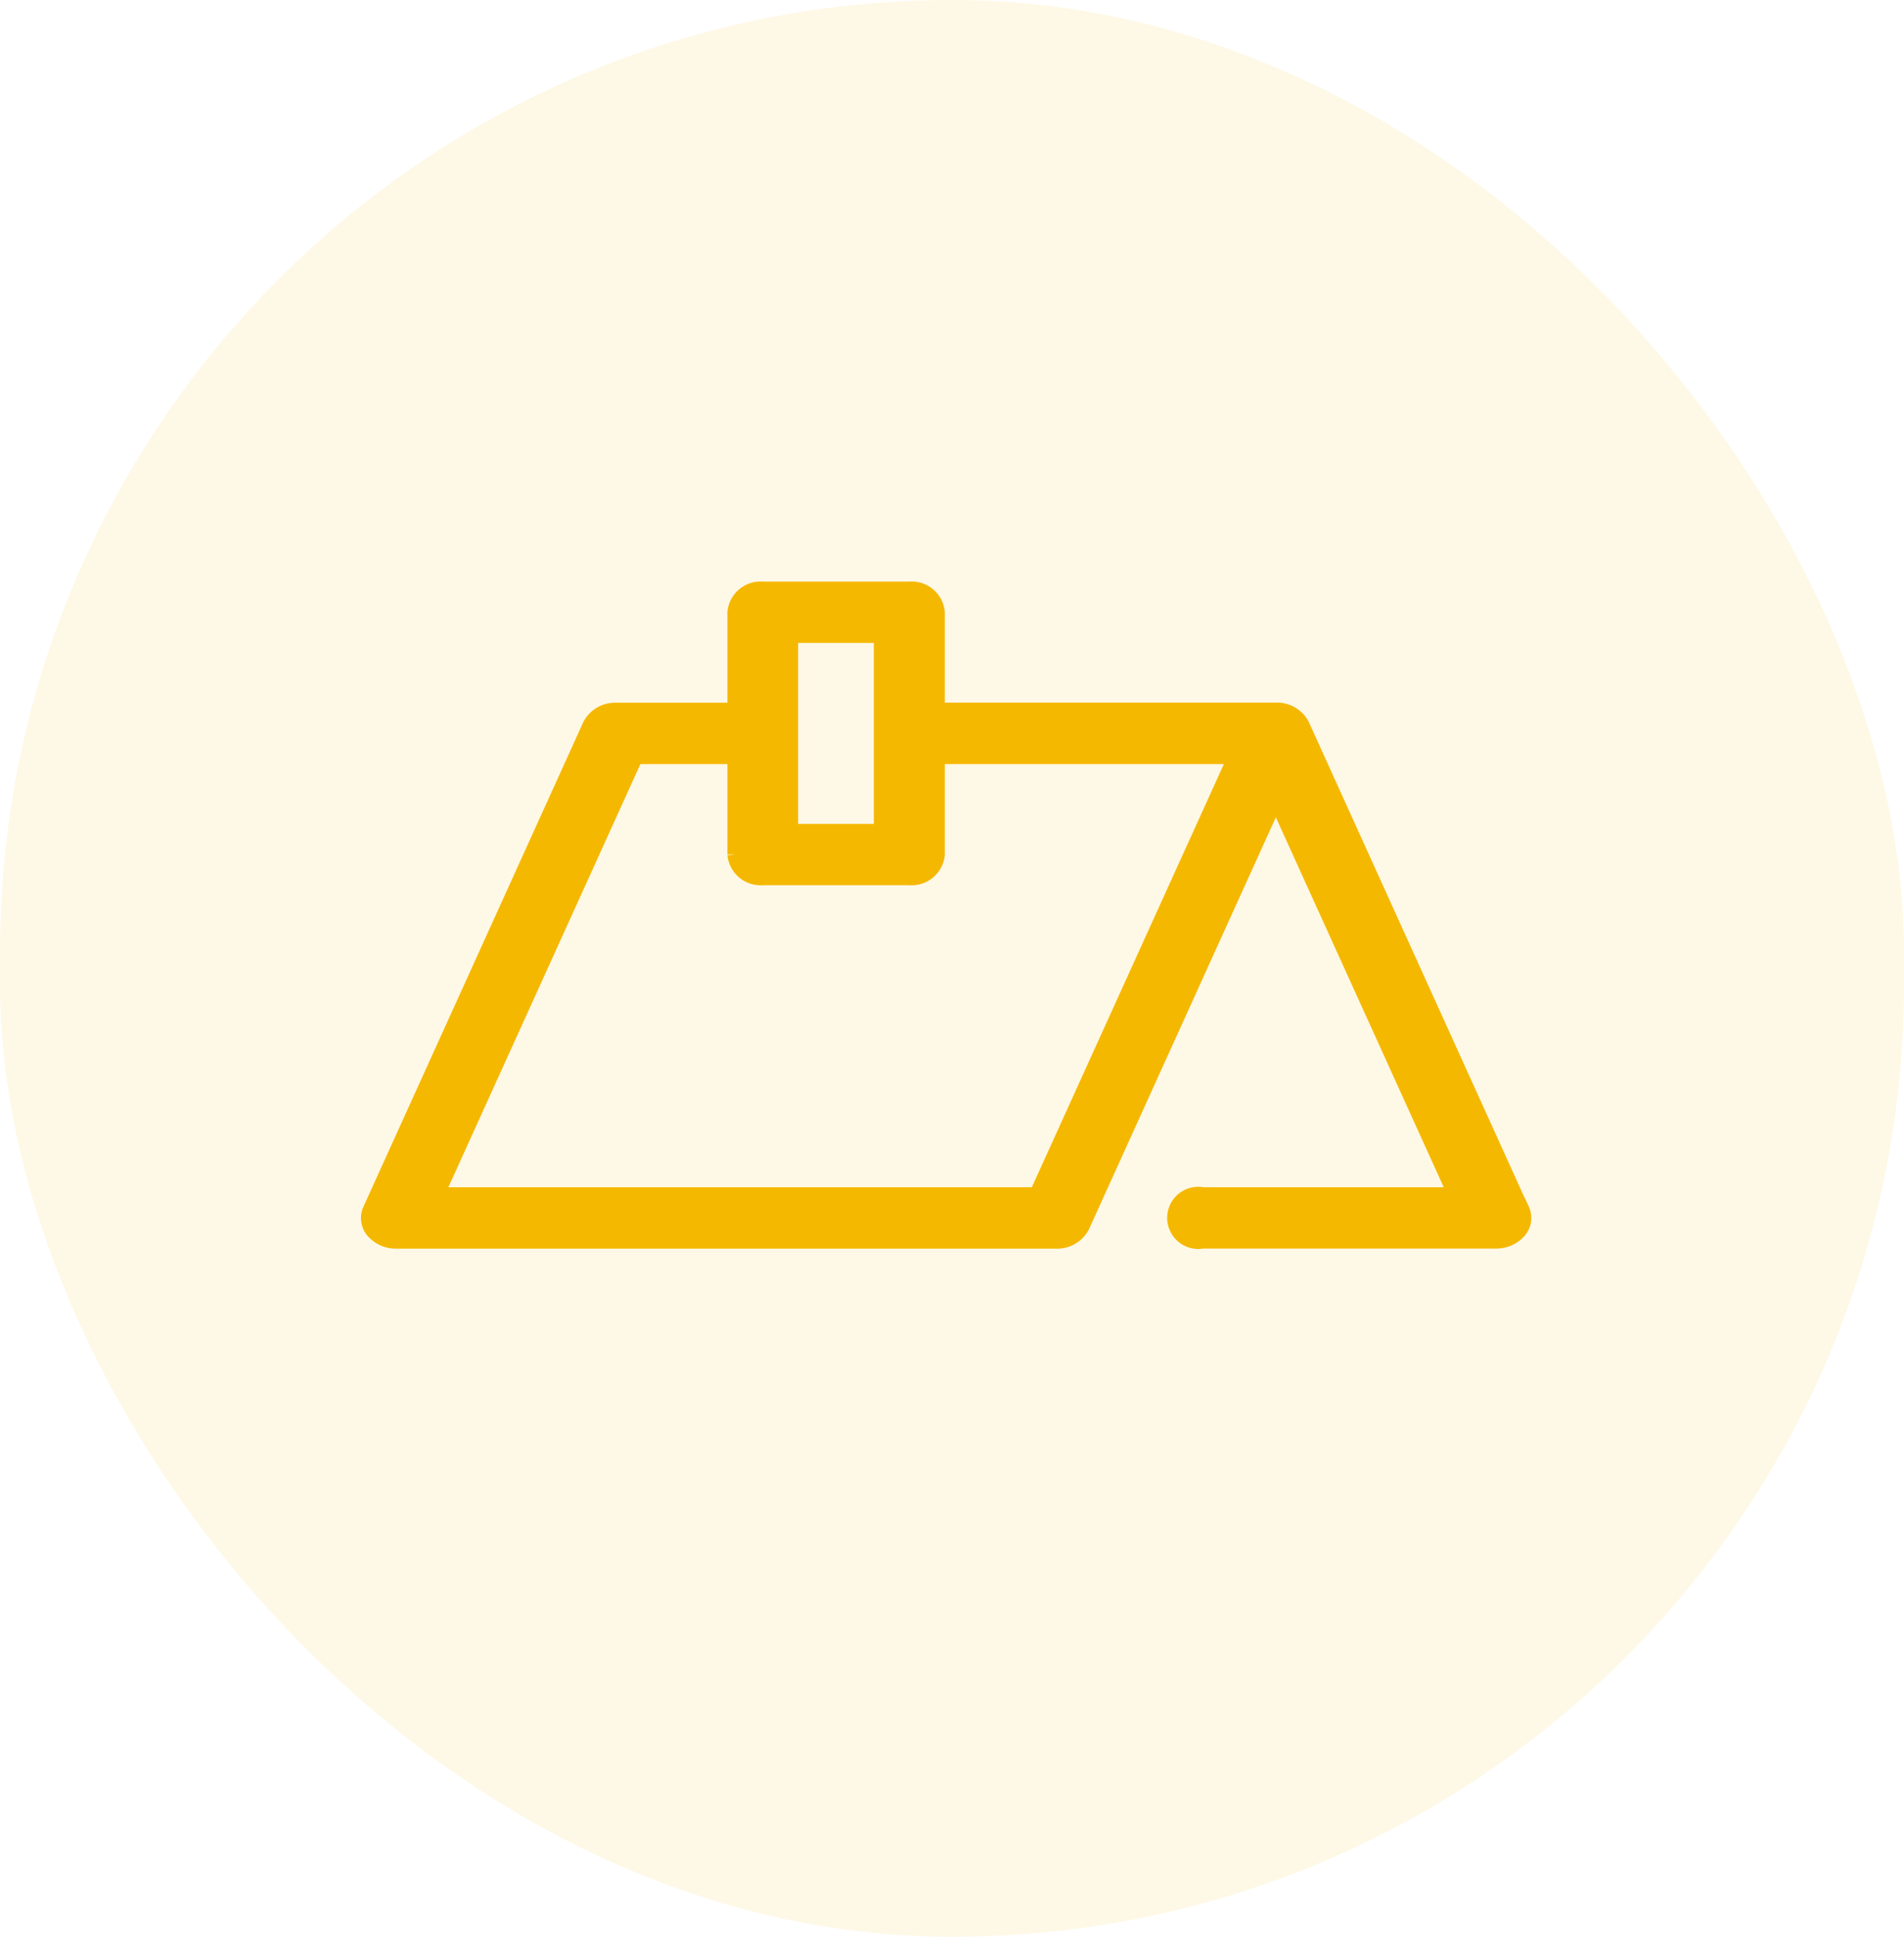
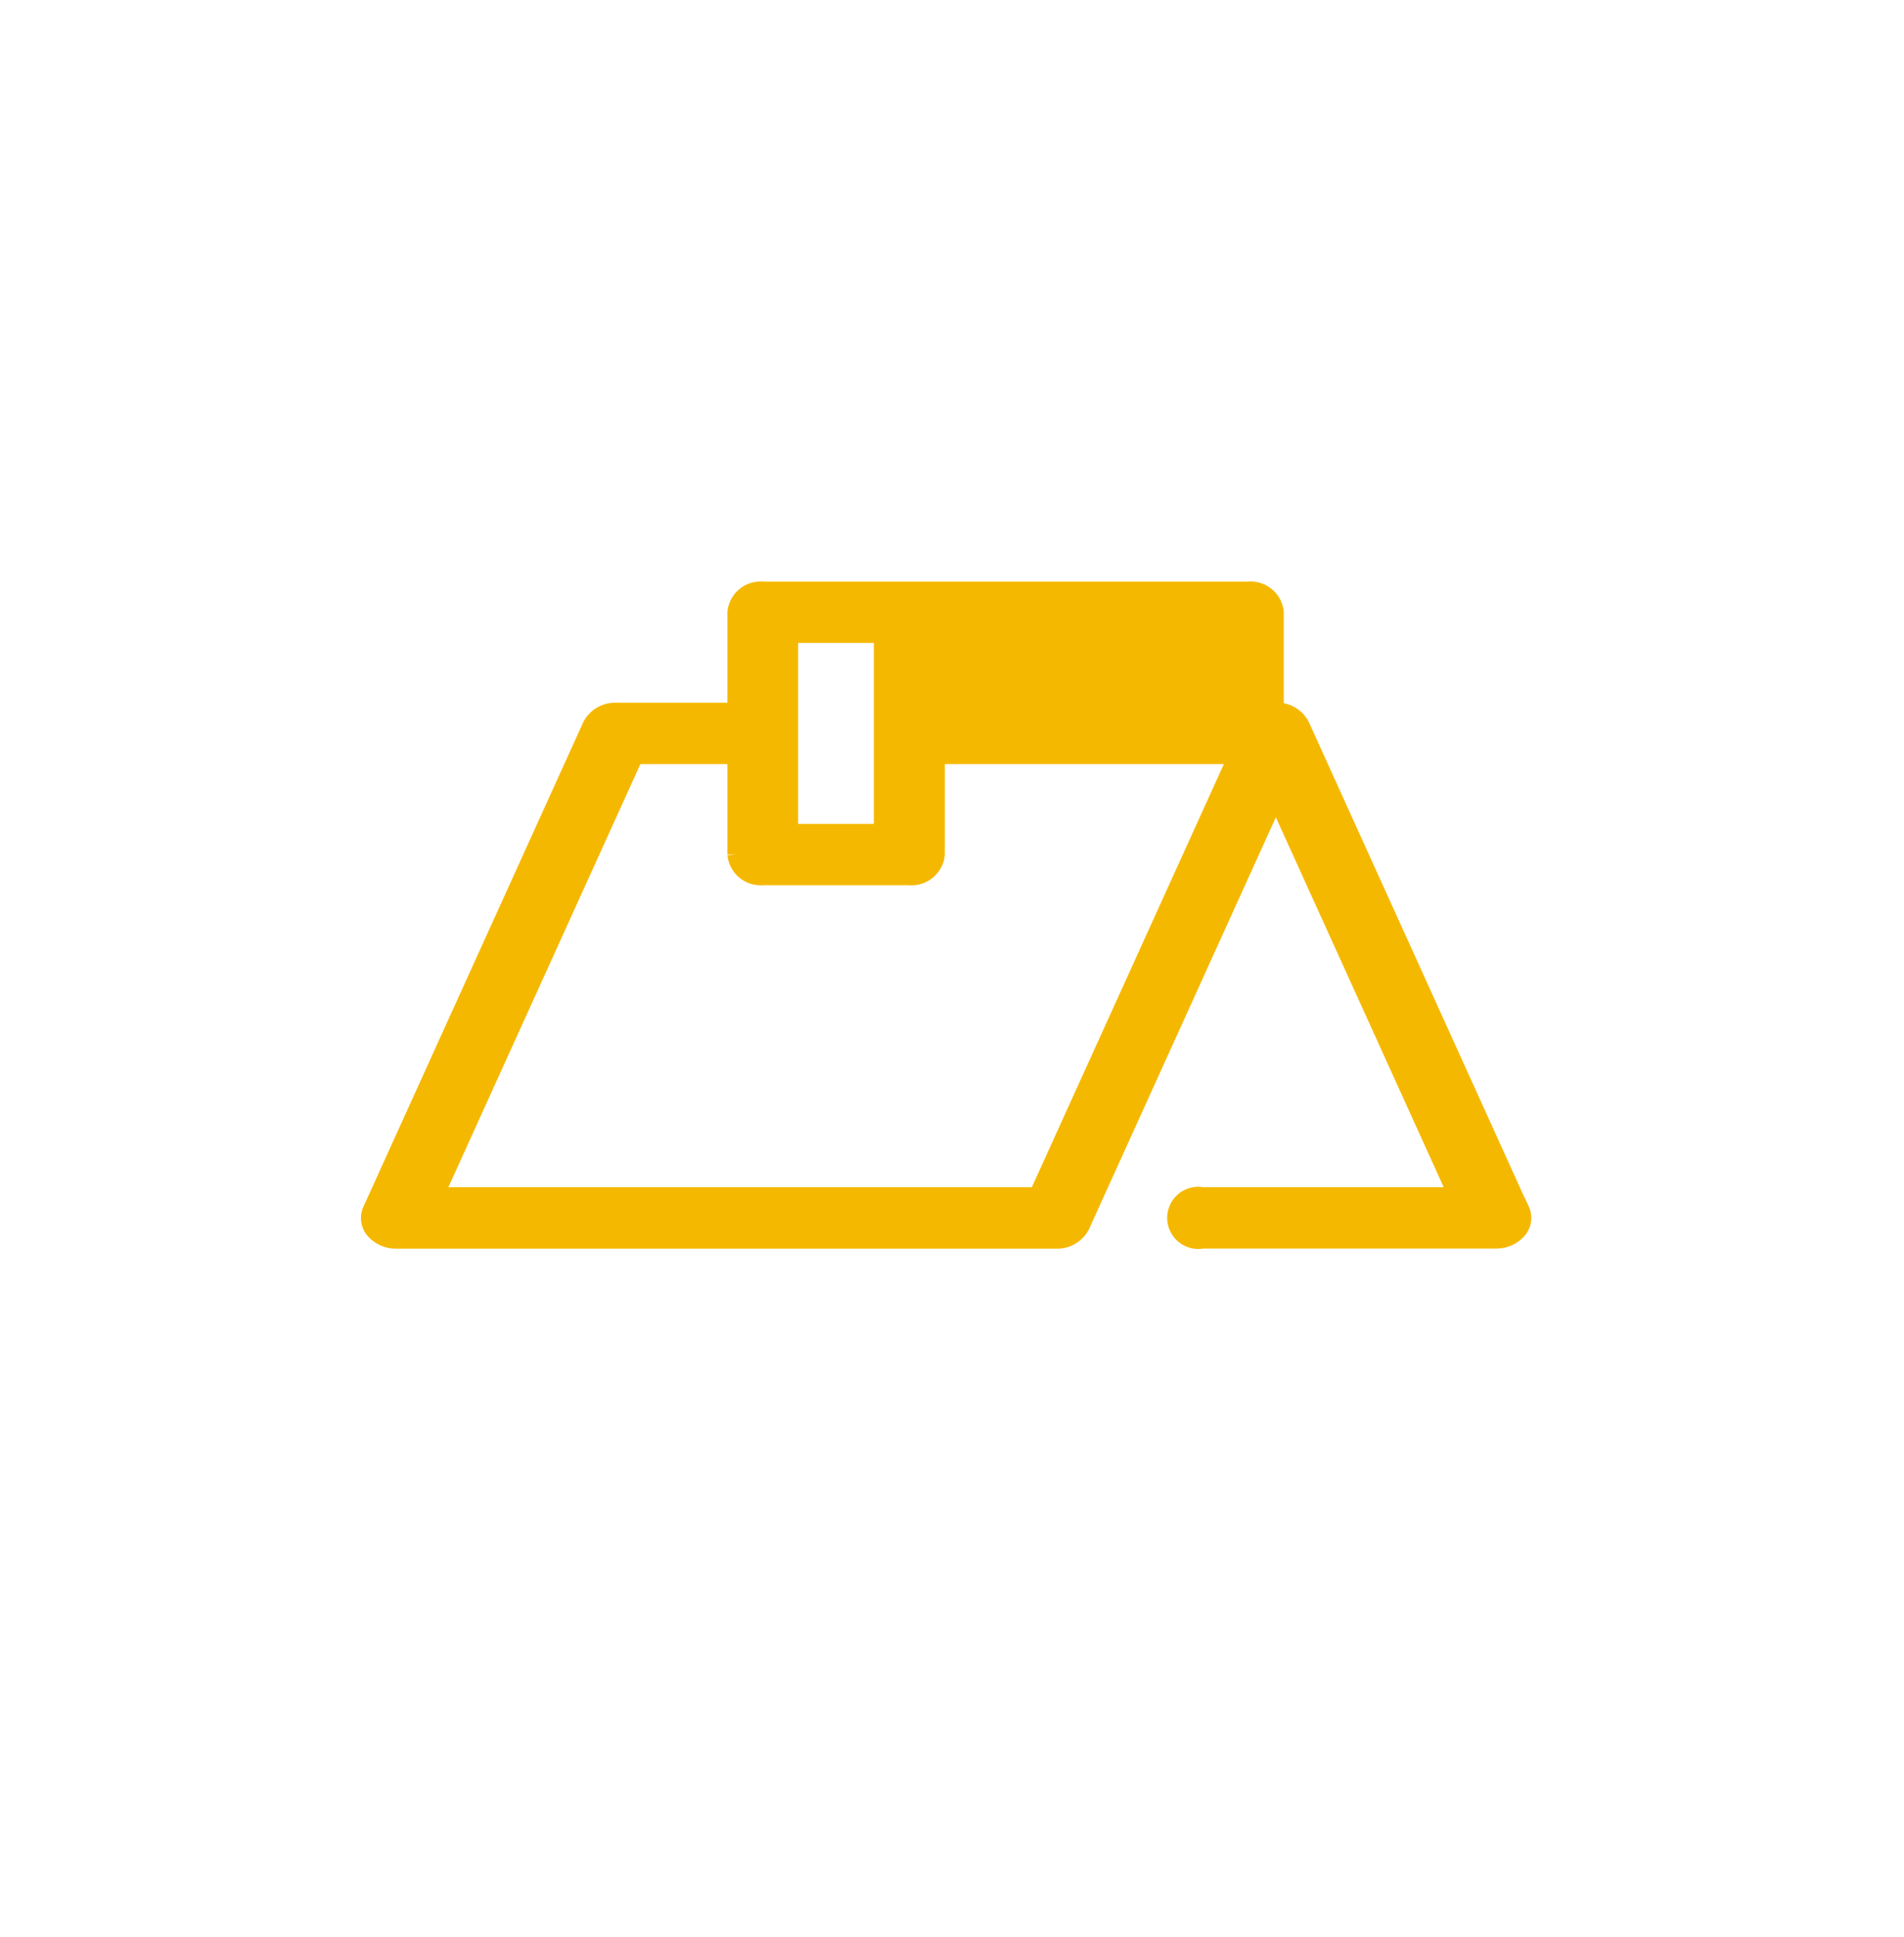
<svg xmlns="http://www.w3.org/2000/svg" width="60" height="61" viewBox="0 0 60 61">
  <g id="Groupe_17933" data-name="Groupe 17933" transform="translate(-120.813 -22.271)">
-     <rect id="Rectangle_1521" data-name="Rectangle 1521" width="60" height="61" rx="30" transform="translate(120.813 22.271)" fill="rgba(245,184,0,0.1)" />
-     <path id="toit" d="M36.444,22.168,29.516,6.9a.876.876,0,0,0-.811-.464H18.024V3.34a.8.8,0,0,0-.866-.715H12.539a.8.8,0,0,0-.866.715v3.1H7.92a.876.876,0,0,0-.811.464L.18,22.168a.612.612,0,0,0,.1.66.932.932,0,0,0,.712.307H21.777a.876.876,0,0,0,.811-.464L28.705,9.194,34.384,21.7H26.4a.729.729,0,1,0,0,1.431h9.238a.932.932,0,0,0,.712-.307.612.612,0,0,0,.1-.66ZM13.4,10.257v-6.2h2.887v6.2ZM21.177,21.7H2.241L8.52,7.872h3.153v3.1a.8.8,0,0,0,.866.715h4.619a.8.8,0,0,0,.866-.715v-3.1h9.432Z" transform="translate(132.313 38.214)" fill="#f5b800" stroke="#f5b800" stroke-width="0.5" />
+     <path id="toit" d="M36.444,22.168,29.516,6.9a.876.876,0,0,0-.811-.464V3.34a.8.8,0,0,0-.866-.715H12.539a.8.8,0,0,0-.866.715v3.1H7.92a.876.876,0,0,0-.811.464L.18,22.168a.612.612,0,0,0,.1.66.932.932,0,0,0,.712.307H21.777a.876.876,0,0,0,.811-.464L28.705,9.194,34.384,21.7H26.4a.729.729,0,1,0,0,1.431h9.238a.932.932,0,0,0,.712-.307.612.612,0,0,0,.1-.66ZM13.4,10.257v-6.2h2.887v6.2ZM21.177,21.7H2.241L8.52,7.872h3.153v3.1a.8.8,0,0,0,.866.715h4.619a.8.8,0,0,0,.866-.715v-3.1h9.432Z" transform="translate(132.313 38.214)" fill="#f5b800" stroke="#f5b800" stroke-width="0.5" />
  </g>
</svg>